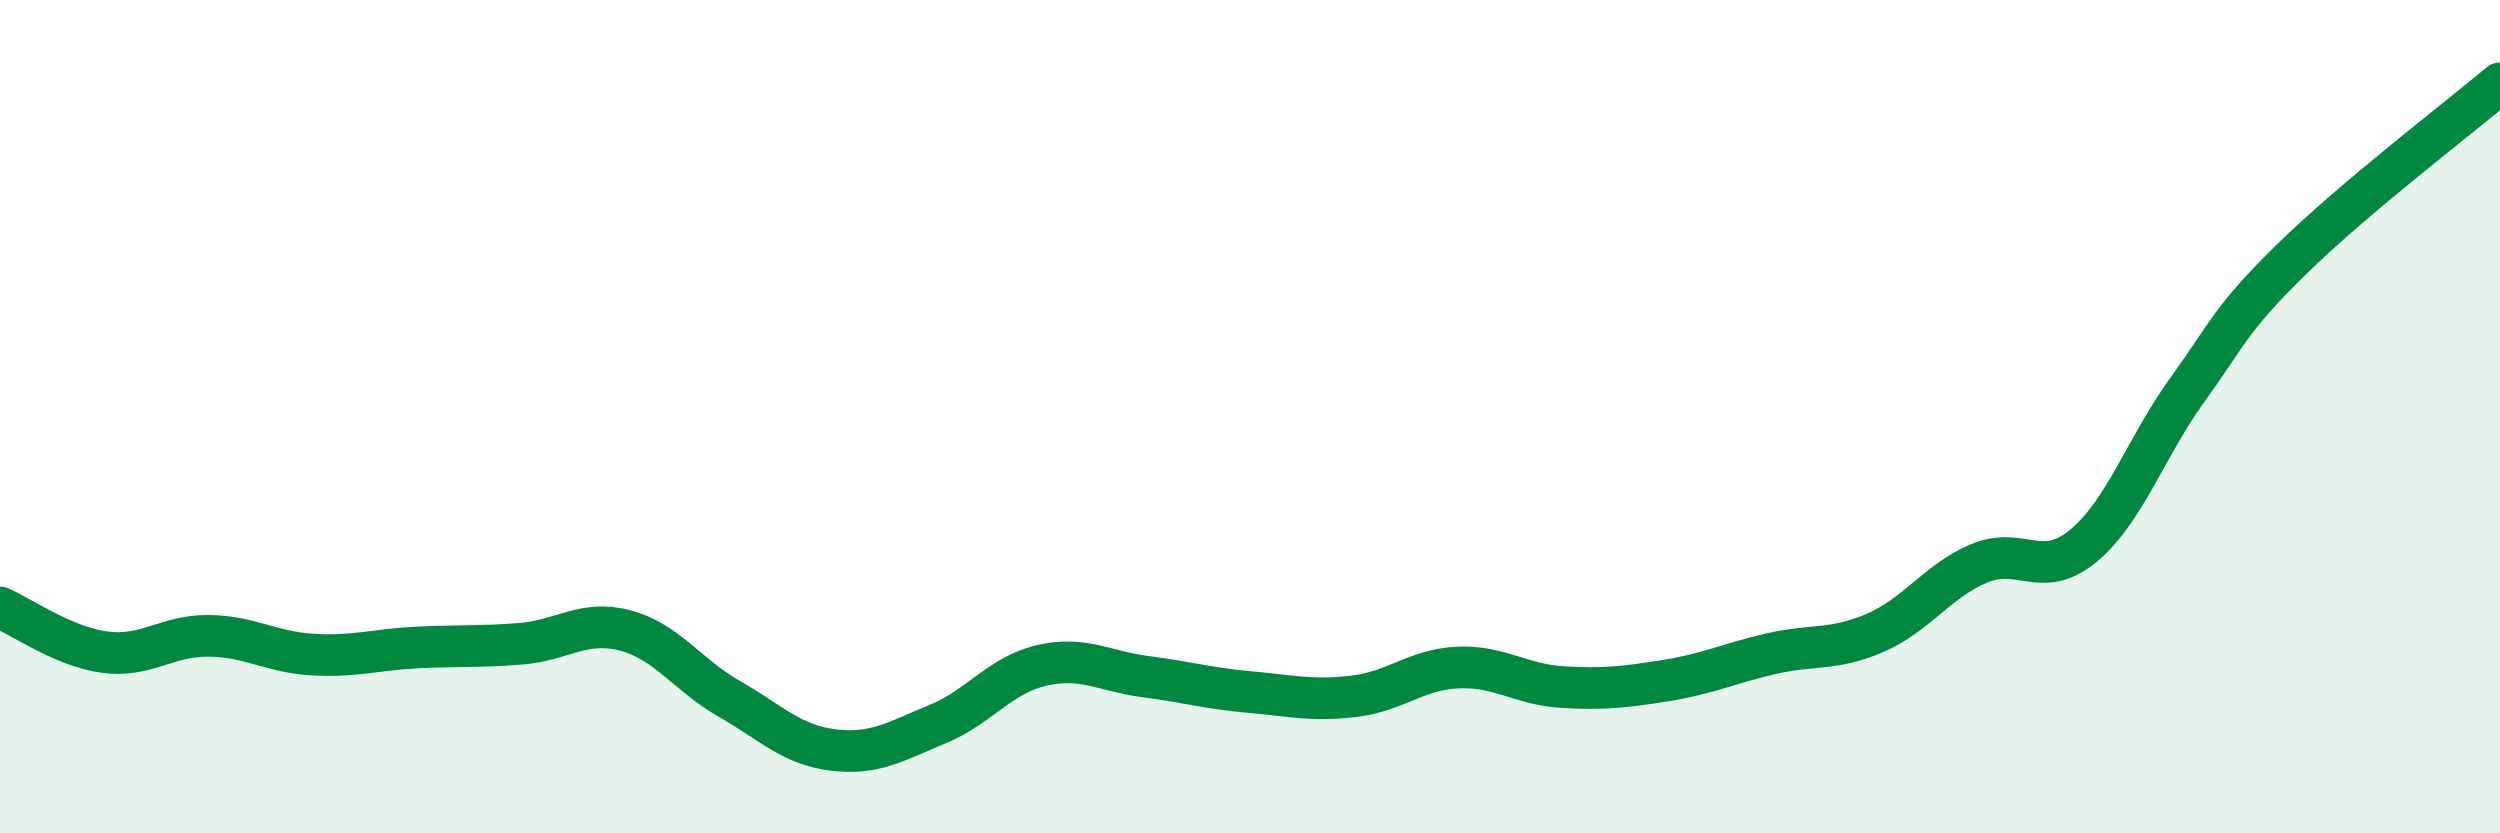
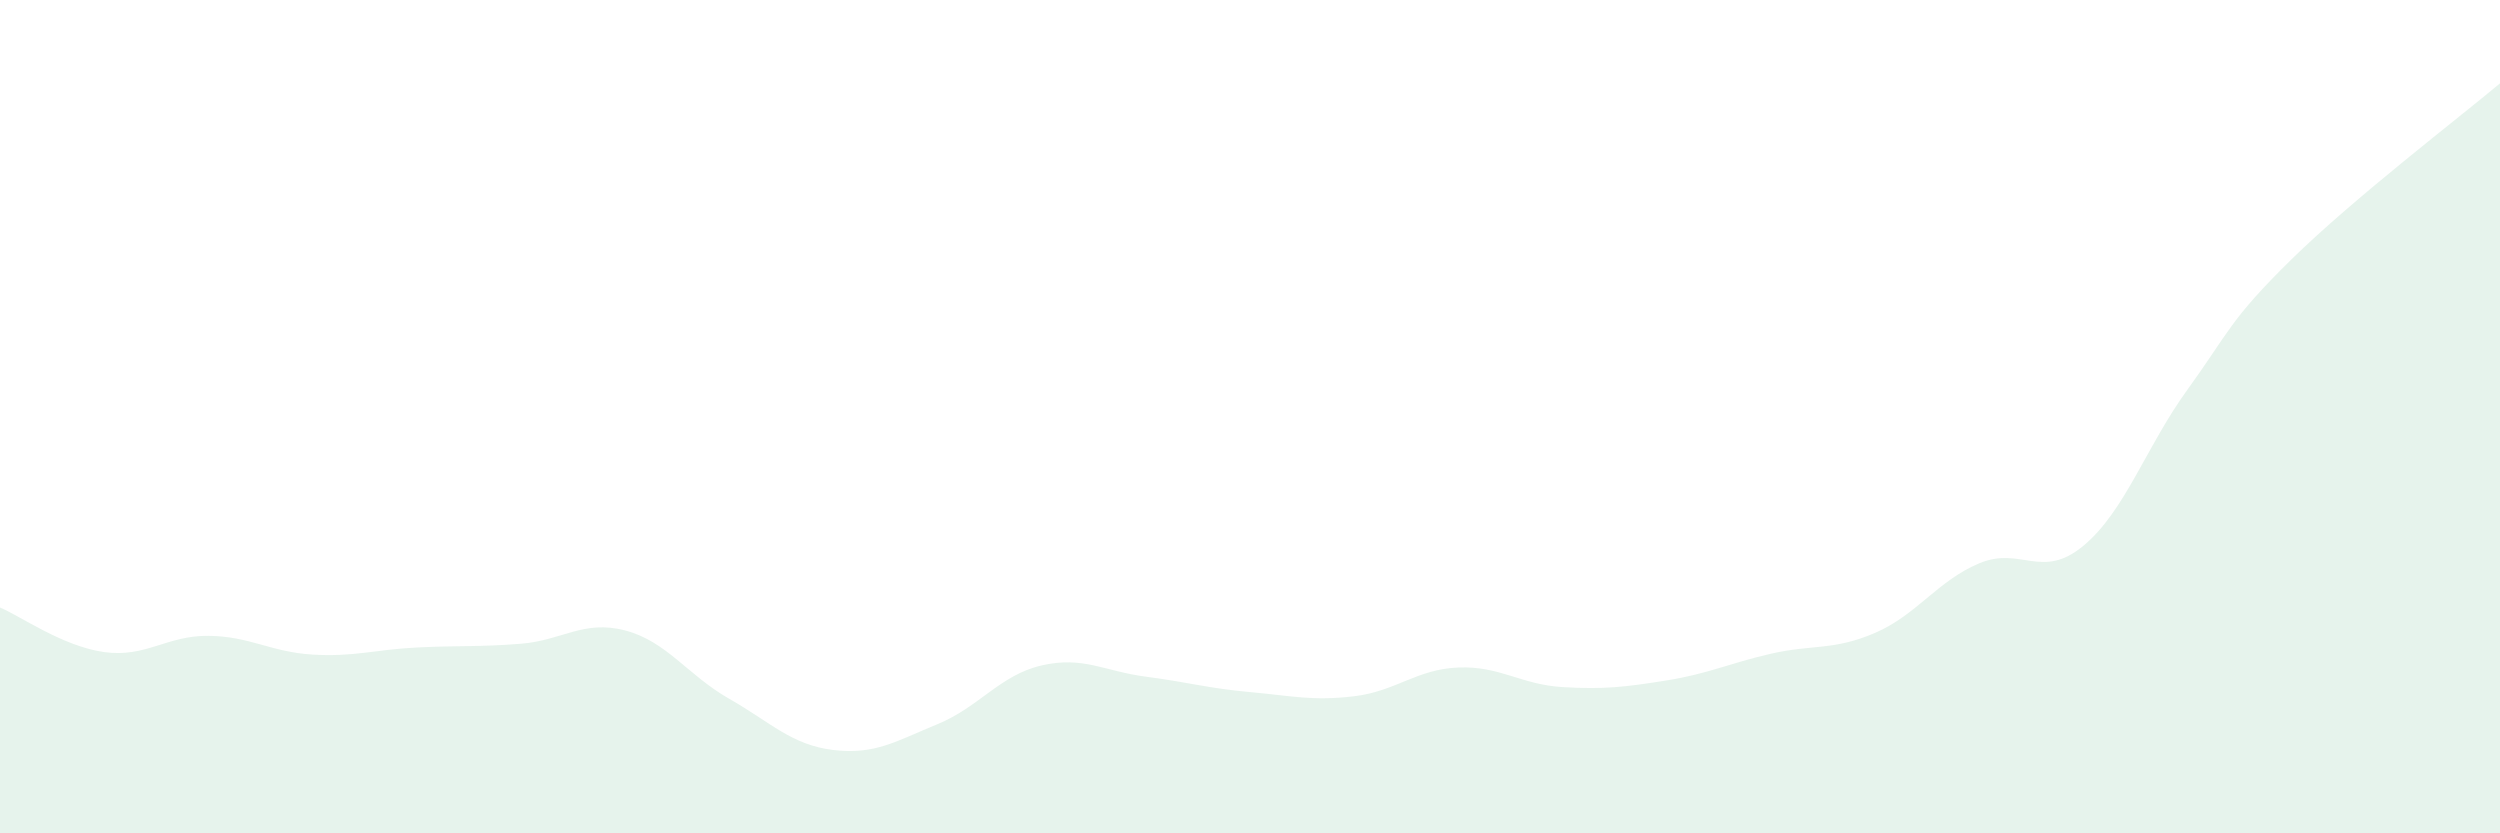
<svg xmlns="http://www.w3.org/2000/svg" width="60" height="20" viewBox="0 0 60 20">
  <path d="M 0,14.58 C 0.5,14.79 1.5,15.51 2.5,15.65 C 3.5,15.79 4,15.25 5,15.26 C 6,15.27 6.5,15.65 7.5,15.71 C 8.5,15.77 9,15.59 10,15.54 C 11,15.49 11.5,15.53 12.5,15.45 C 13.5,15.37 14,14.87 15,15.13 C 16,15.39 16.5,16.2 17.5,16.77 C 18.5,17.34 19,17.88 20,18 C 21,18.12 21.5,17.79 22.5,17.38 C 23.5,16.97 24,16.2 25,15.97 C 26,15.74 26.5,16.11 27.5,16.24 C 28.5,16.37 29,16.52 30,16.61 C 31,16.7 31.5,16.83 32.5,16.71 C 33.5,16.59 34,16.06 35,16.02 C 36,15.98 36.5,16.43 37.5,16.49 C 38.5,16.55 39,16.49 40,16.33 C 41,16.17 41.5,15.92 42.5,15.69 C 43.5,15.46 44,15.62 45,15.19 C 46,14.76 46.5,13.94 47.5,13.52 C 48.5,13.1 49,13.93 50,13.1 C 51,12.27 51.5,10.73 52.5,9.35 C 53.5,7.97 53.5,7.69 55,6.22 C 56.5,4.75 59,2.84 60,2L60 20L0 20Z" fill="#008740" opacity="0.1" stroke-linecap="round" stroke-linejoin="round" />
-   <path d="M 0,14.58 C 0.5,14.79 1.5,15.51 2.5,15.65 C 3.5,15.79 4,15.25 5,15.26 C 6,15.27 6.5,15.65 7.5,15.71 C 8.5,15.77 9,15.59 10,15.54 C 11,15.49 11.5,15.53 12.5,15.45 C 13.5,15.37 14,14.87 15,15.13 C 16,15.39 16.5,16.2 17.5,16.77 C 18.5,17.34 19,17.88 20,18 C 21,18.12 21.5,17.79 22.5,17.38 C 23.5,16.97 24,16.2 25,15.97 C 26,15.74 26.5,16.11 27.5,16.24 C 28.5,16.37 29,16.52 30,16.61 C 31,16.7 31.5,16.83 32.5,16.71 C 33.5,16.59 34,16.06 35,16.02 C 36,15.98 36.5,16.43 37.5,16.49 C 38.5,16.55 39,16.49 40,16.33 C 41,16.17 41.5,15.92 42.5,15.69 C 43.5,15.46 44,15.62 45,15.19 C 46,14.76 46.5,13.94 47.5,13.52 C 48.5,13.1 49,13.93 50,13.1 C 51,12.27 51.5,10.73 52.5,9.35 C 53.5,7.97 53.5,7.69 55,6.22 C 56.5,4.75 59,2.84 60,2" stroke="#008740" stroke-width="1" fill="none" stroke-linecap="round" stroke-linejoin="round" />
</svg>